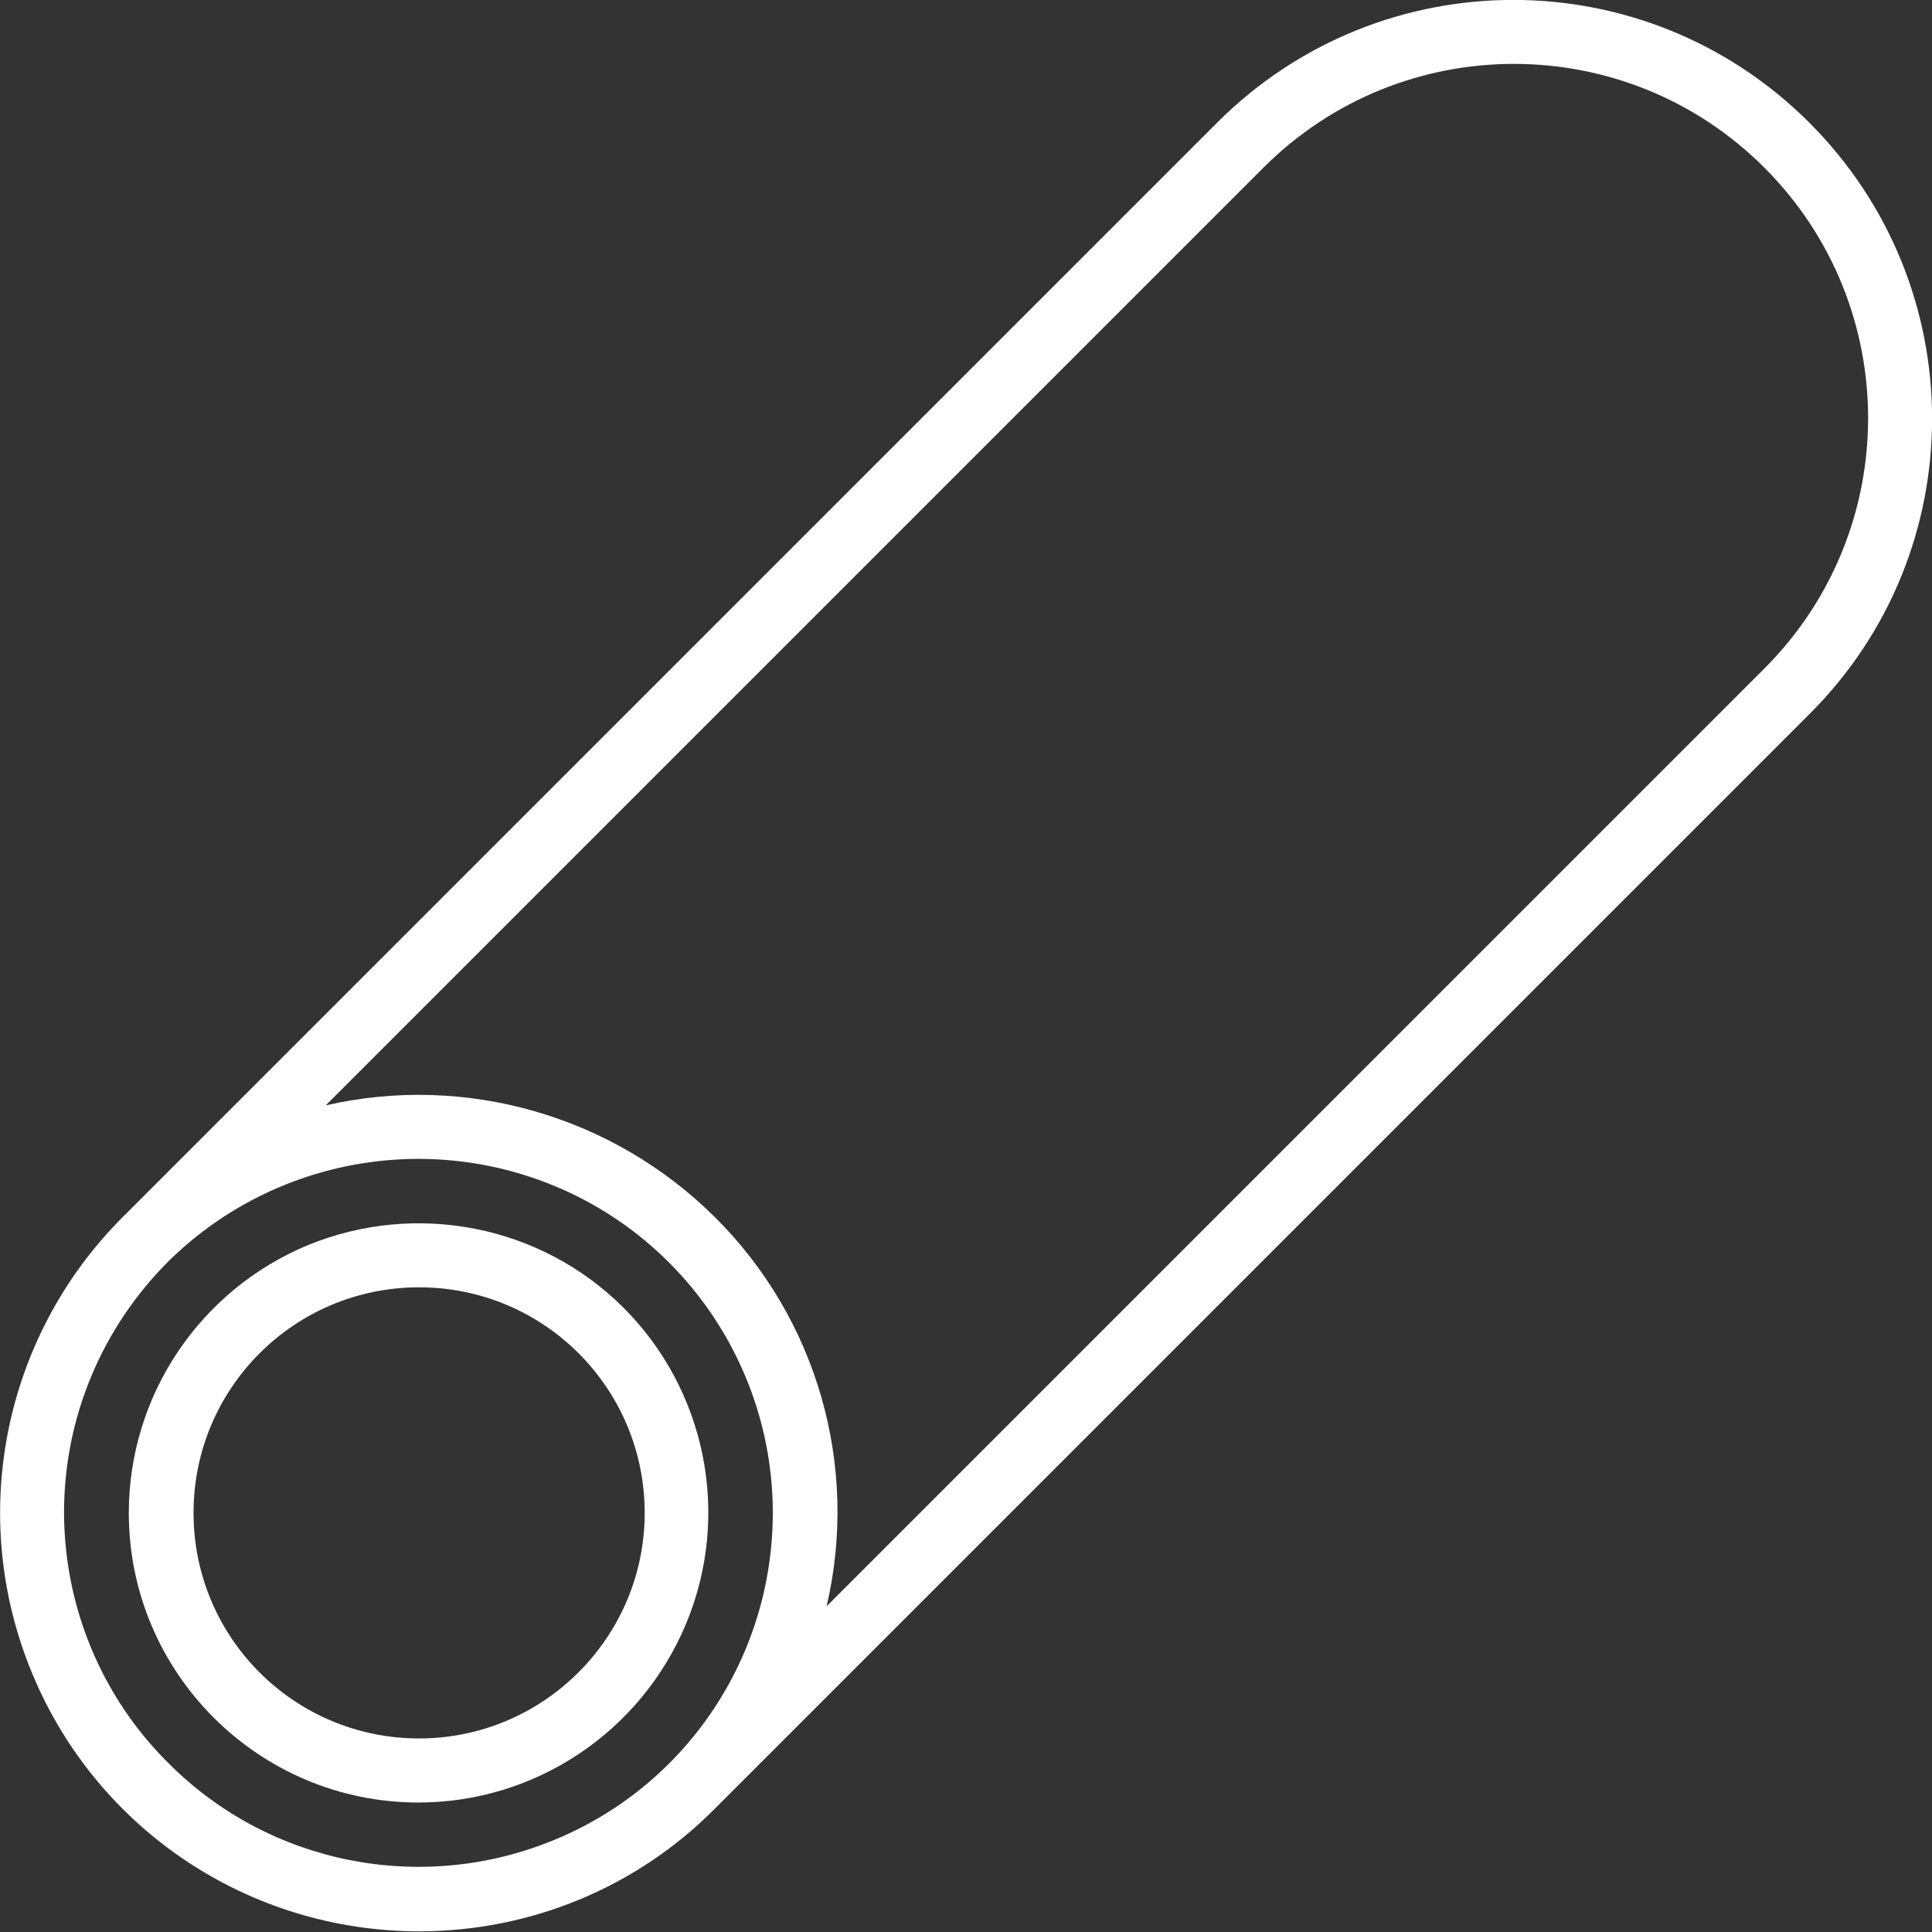
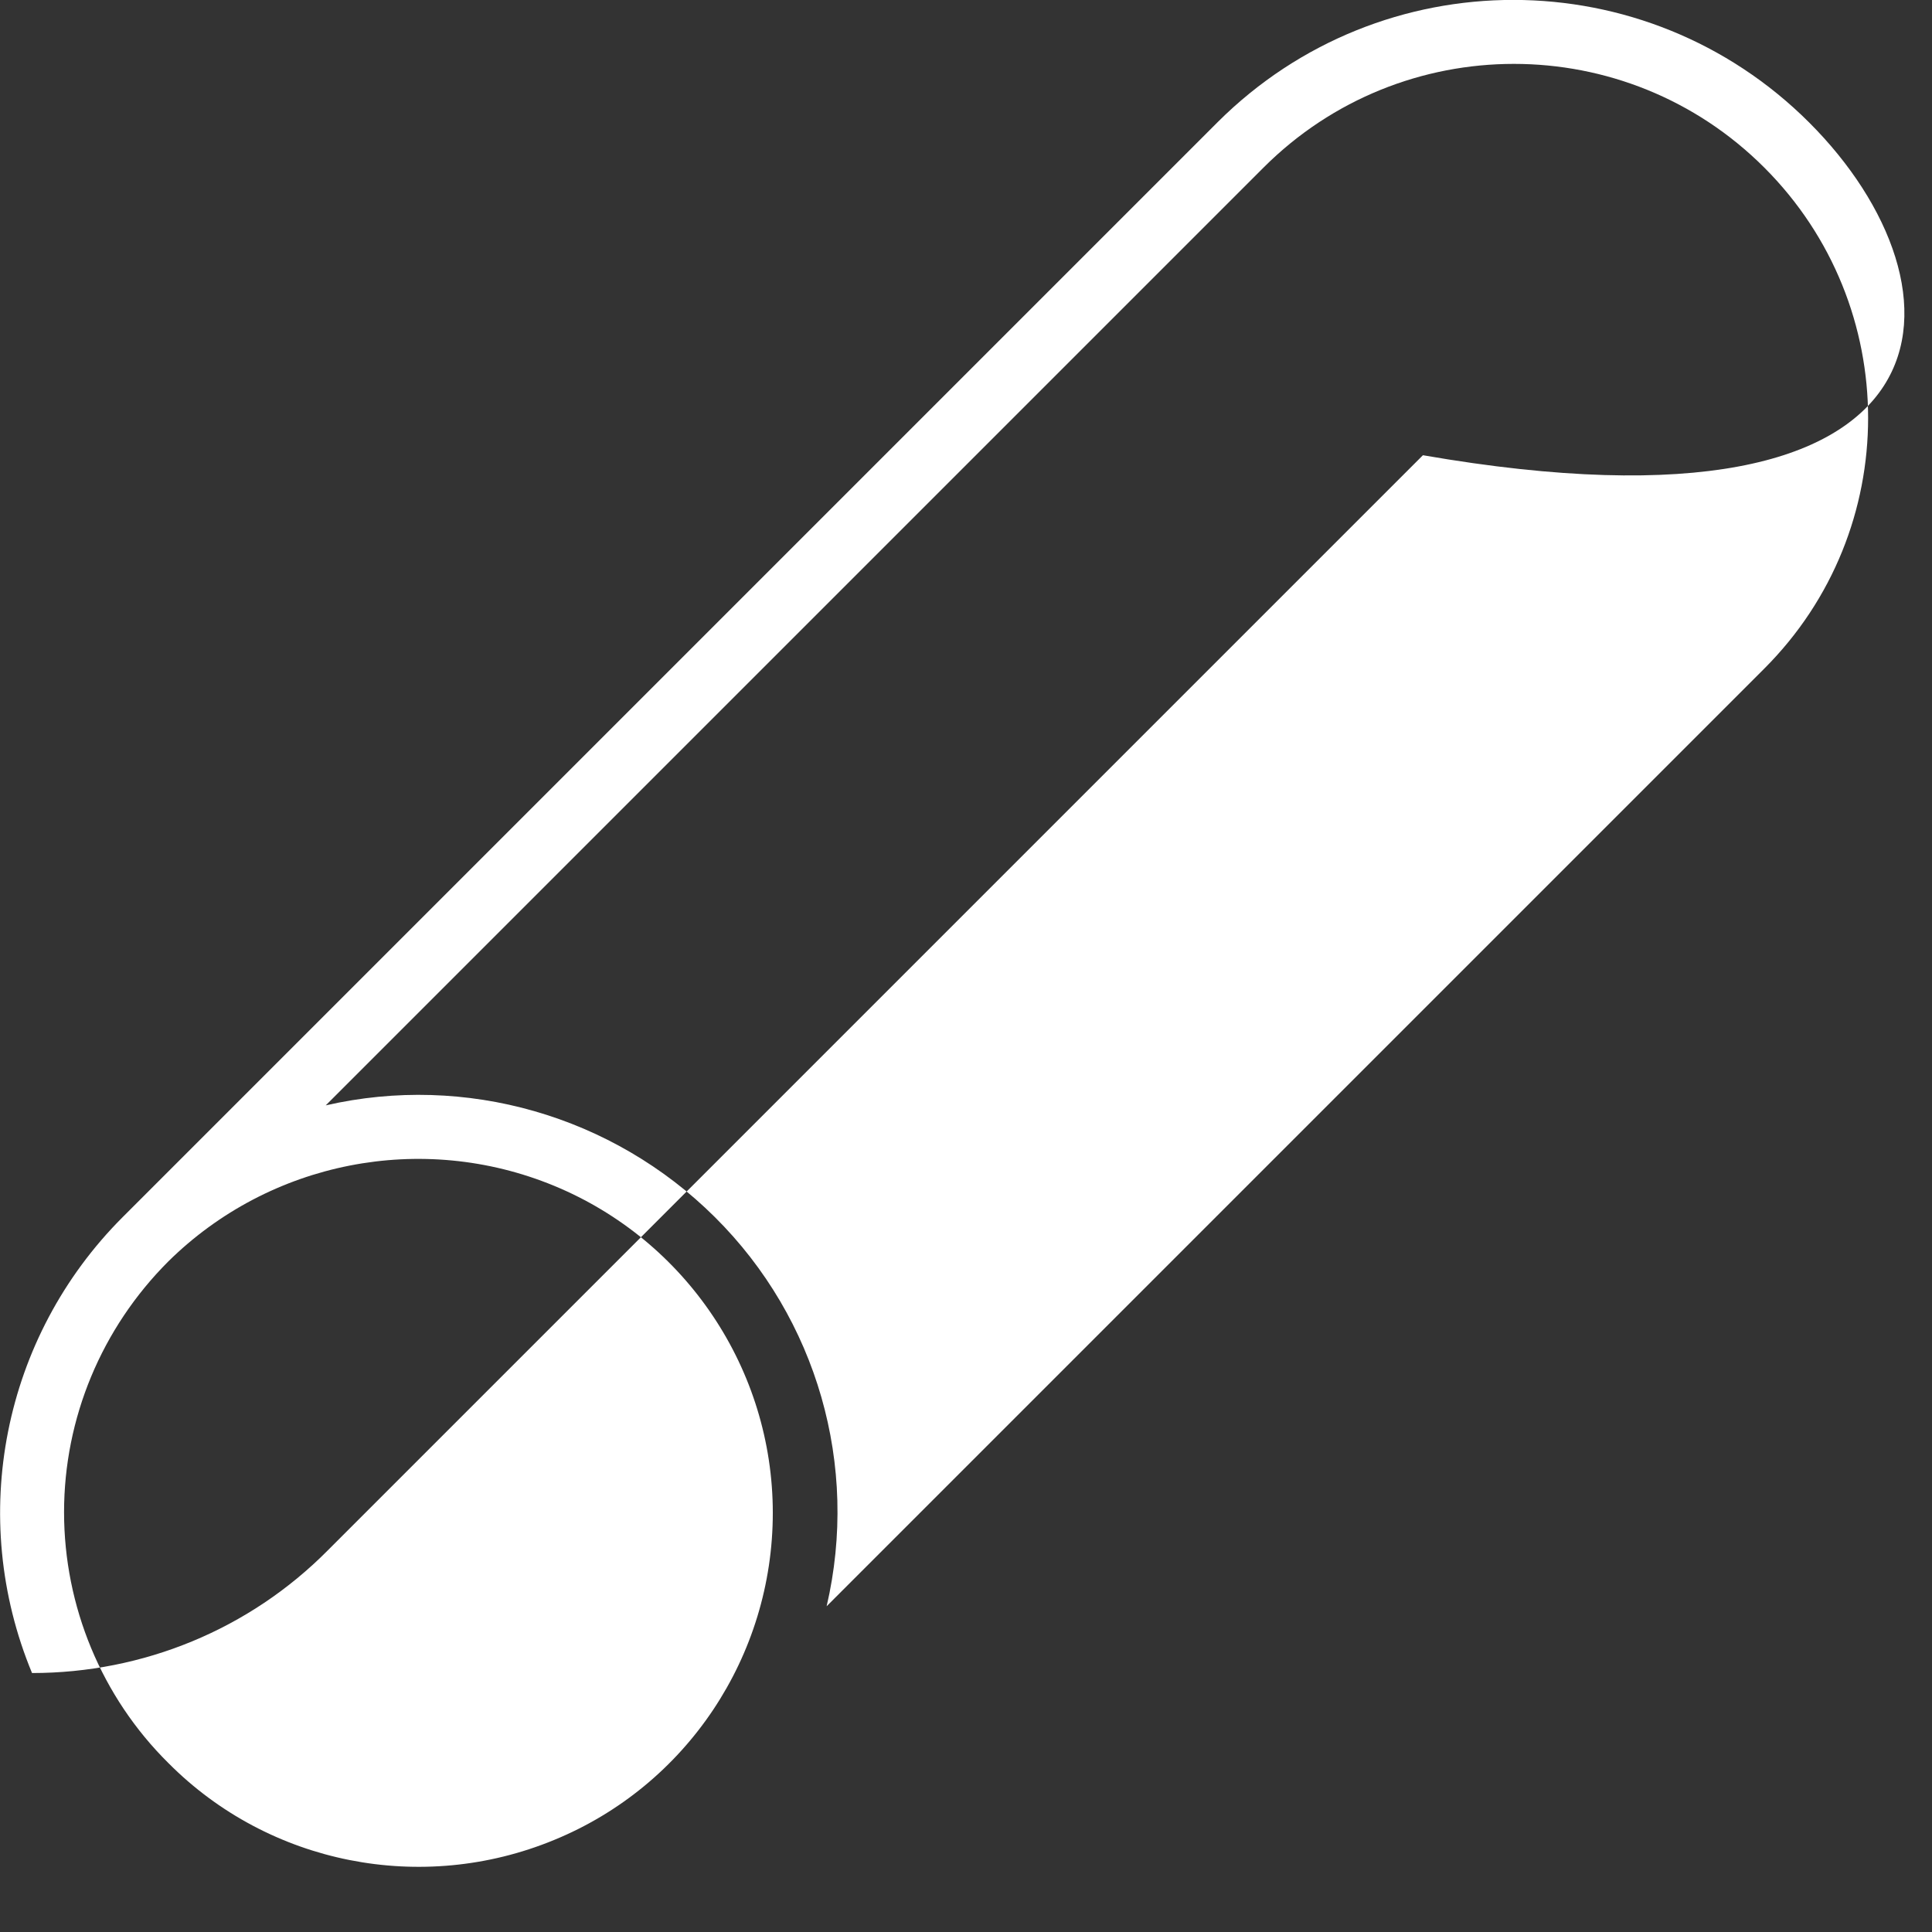
<svg xmlns="http://www.w3.org/2000/svg" version="1.0" id="svg" x="0px" y="0px" viewBox="0 0 283.5 283.5" style="enable-background:new 0 0 283.5 283.5;" xml:space="preserve">
  <rect x="0" y="0" width="283.5" height="283.5" fill="#333333" stroke="none" />
  <style type="text/css">
	.st0{fill:#FFFFFF;}
</style>
-   <path class="st0" d="M265.5,18c-24-24-62.8-24-86.8-0.1L18,178.6c-17.6,17.6-22.8,44-13.3,66.9c9.5,23,31.9,37.9,56.8,37.9  c16.3,0,31.9-6.4,43.4-18l160.7-160.7C289.5,80.8,289.5,42,265.5,18z M81.3,270c-19.4,8-41.8,3.6-56.6-11.3  c-9.8-9.7-15.3-23-15.3-36.8s5.5-27,15.3-36.8l0,0C39.6,170.4,61.9,166,81.3,174s32.1,27,32.1,48S100.8,262,81.3,270z M258.9,98.1  L121.3,235.7c4.8-20.6-1.4-42.2-16.4-57.1s-36.6-21.1-57.1-16.4L185.4,24.6c20.3-20.3,53.2-20.3,73.5,0S279.2,77.8,258.9,98.1z" />
-   <path class="st0" d="M45.2,182.7c-15.9,6.6-26.3,22.1-26.3,39.3c0,23.5,19.1,42.5,42.5,42.5c17.2,0,32.7-10.4,39.3-26.3  s2.9-34.2-9.2-46.3C79.4,179.8,61.1,176.2,45.2,182.7z M61.5,255.1c-18.3,0-33.1-14.8-33.1-33.1s14.8-33.1,33.1-33.1  s33.1,14.8,33.1,33.1S79.7,255.1,61.5,255.1z" />
+   <path class="st0" d="M265.5,18c-24-24-62.8-24-86.8-0.1L18,178.6c-17.6,17.6-22.8,44-13.3,66.9c16.3,0,31.9-6.4,43.4-18l160.7-160.7C289.5,80.8,289.5,42,265.5,18z M81.3,270c-19.4,8-41.8,3.6-56.6-11.3  c-9.8-9.7-15.3-23-15.3-36.8s5.5-27,15.3-36.8l0,0C39.6,170.4,61.9,166,81.3,174s32.1,27,32.1,48S100.8,262,81.3,270z M258.9,98.1  L121.3,235.7c4.8-20.6-1.4-42.2-16.4-57.1s-36.6-21.1-57.1-16.4L185.4,24.6c20.3-20.3,53.2-20.3,73.5,0S279.2,77.8,258.9,98.1z" />
</svg>